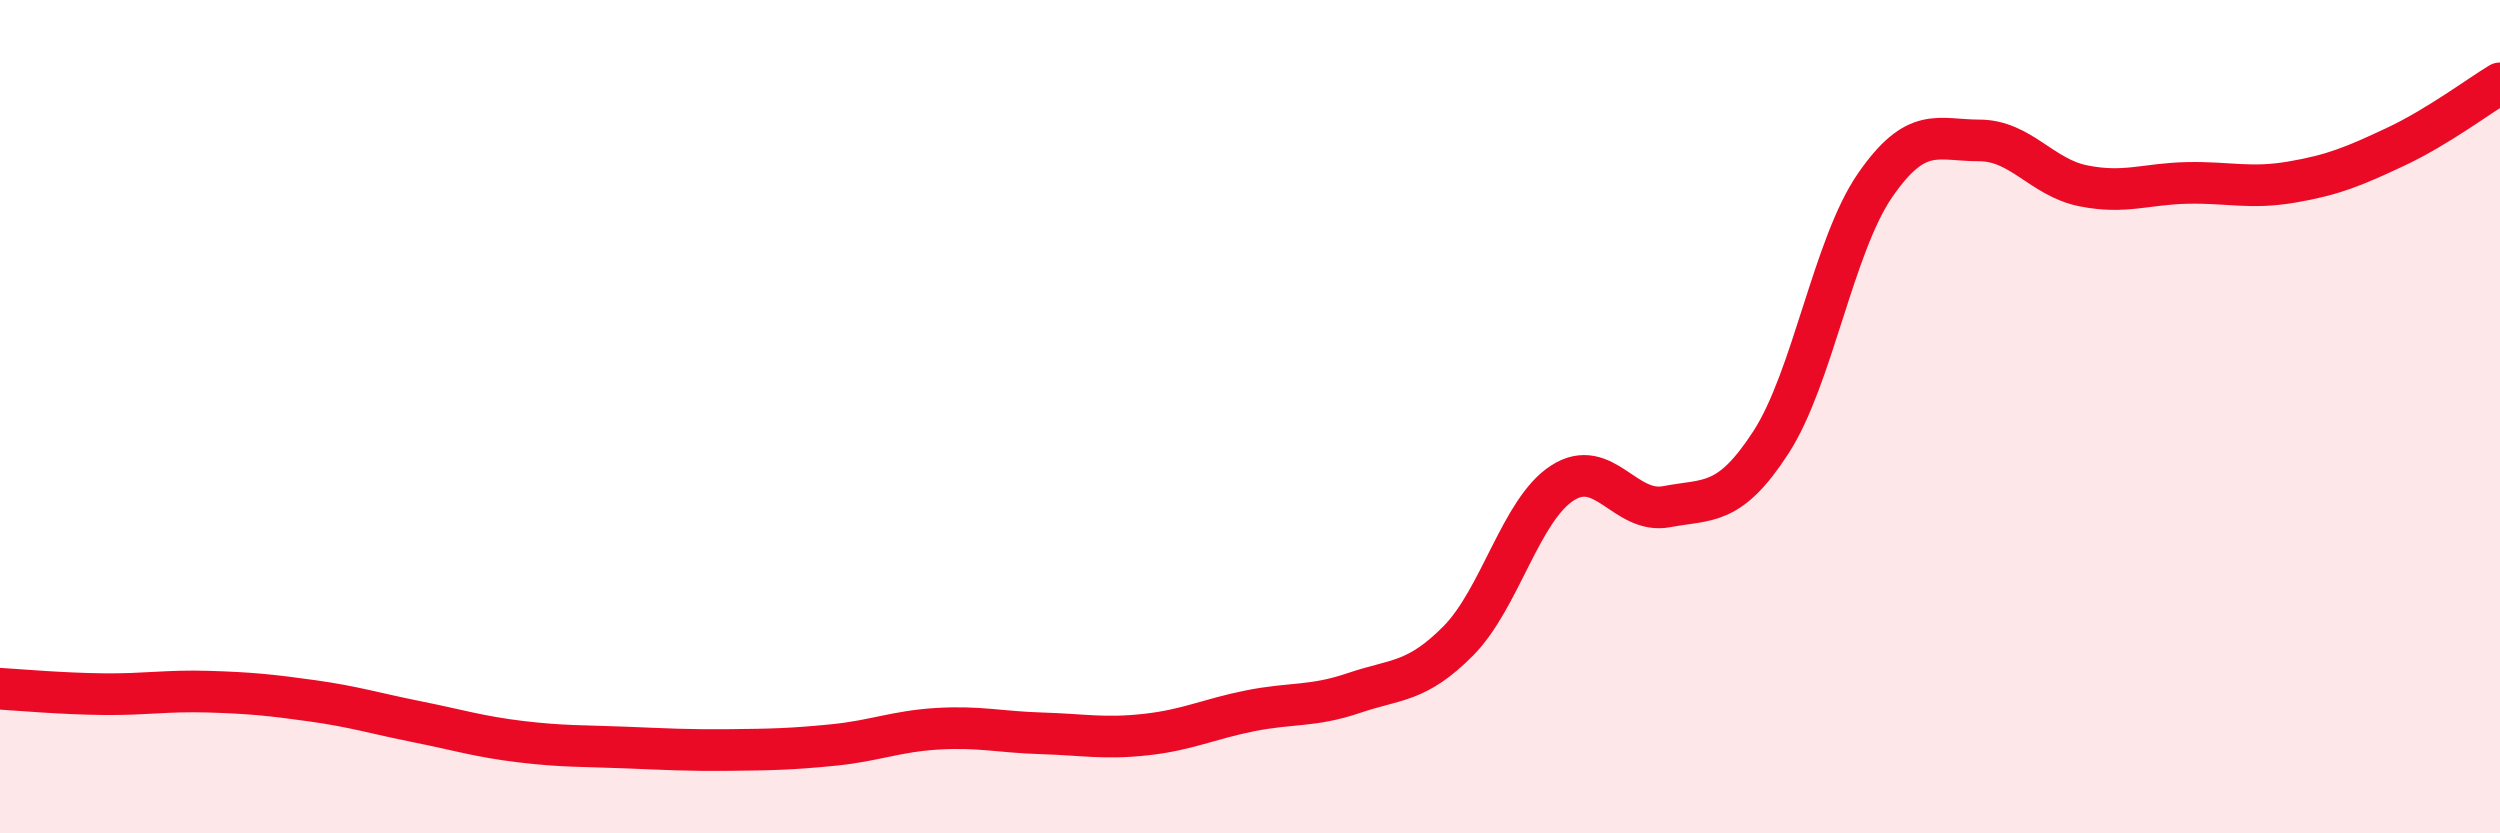
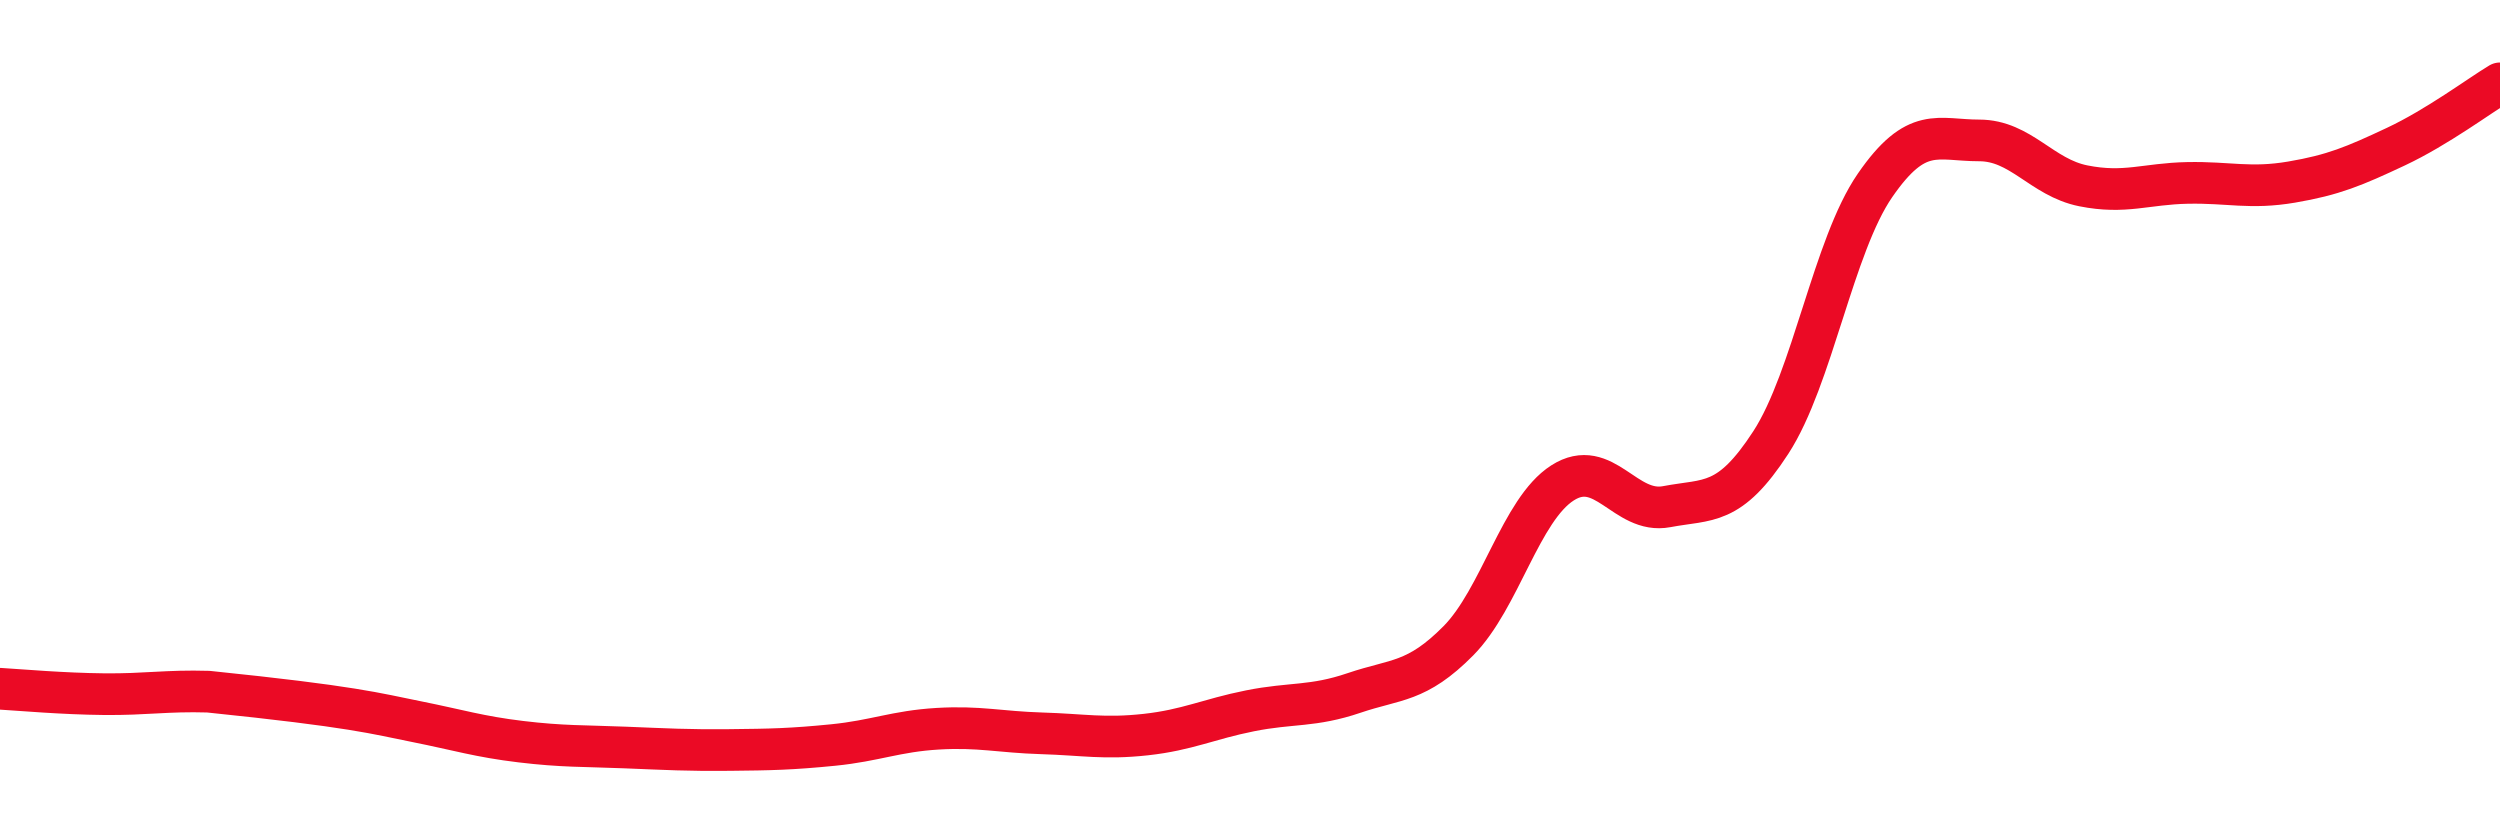
<svg xmlns="http://www.w3.org/2000/svg" width="60" height="20" viewBox="0 0 60 20">
-   <path d="M 0,16.53 C 0.5,16.56 1.5,16.65 2.5,16.66 C 3.5,16.67 4,16.57 5,16.6 C 6,16.63 6.5,16.68 7.5,16.82 C 8.5,16.96 9,17.12 10,17.32 C 11,17.52 11.5,17.68 12.5,17.8 C 13.5,17.92 14,17.9 15,17.94 C 16,17.98 16.5,18.01 17.5,18 C 18.5,17.99 19,17.98 20,17.88 C 21,17.78 21.5,17.55 22.5,17.49 C 23.5,17.43 24,17.57 25,17.6 C 26,17.63 26.5,17.74 27.5,17.63 C 28.5,17.52 29,17.26 30,17.06 C 31,16.86 31.5,16.97 32.5,16.63 C 33.5,16.29 34,16.39 35,15.38 C 36,14.37 36.5,12.23 37.5,11.59 C 38.5,10.95 39,12.35 40,12.16 C 41,11.97 41.5,12.16 42.5,10.62 C 43.5,9.08 44,5.9 45,4.45 C 46,3 46.5,3.37 47.5,3.37 C 48.5,3.37 49,4.26 50,4.46 C 51,4.66 51.5,4.41 52.5,4.39 C 53.5,4.37 54,4.54 55,4.37 C 56,4.2 56.5,3.99 57.5,3.52 C 58.5,3.05 59.5,2.3 60,2L60 20L0 20Z" fill="#EB0A25" opacity="0.1" stroke-linecap="round" stroke-linejoin="round" />
-   <path d="M 0,16.53 C 0.5,16.56 1.5,16.65 2.5,16.66 C 3.5,16.67 4,16.57 5,16.6 C 6,16.63 6.5,16.68 7.5,16.82 C 8.5,16.96 9,17.12 10,17.32 C 11,17.52 11.5,17.68 12.5,17.8 C 13.5,17.92 14,17.9 15,17.94 C 16,17.98 16.5,18.01 17.5,18 C 18.5,17.99 19,17.98 20,17.88 C 21,17.78 21.5,17.55 22.5,17.49 C 23.5,17.43 24,17.57 25,17.6 C 26,17.63 26.5,17.74 27.5,17.63 C 28.5,17.52 29,17.26 30,17.06 C 31,16.86 31.5,16.97 32.5,16.63 C 33.5,16.29 34,16.39 35,15.38 C 36,14.37 36.5,12.23 37.5,11.59 C 38.5,10.95 39,12.35 40,12.16 C 41,11.97 41.5,12.16 42.5,10.62 C 43.5,9.08 44,5.9 45,4.45 C 46,3 46.5,3.37 47.5,3.37 C 48.5,3.37 49,4.26 50,4.46 C 51,4.66 51.5,4.41 52.5,4.39 C 53.5,4.37 54,4.54 55,4.37 C 56,4.2 56.5,3.99 57.5,3.52 C 58.5,3.05 59.5,2.3 60,2" stroke="#EB0A25" stroke-width="1" fill="none" stroke-linecap="round" stroke-linejoin="round" />
+   <path d="M 0,16.53 C 0.5,16.56 1.5,16.65 2.5,16.66 C 3.5,16.67 4,16.57 5,16.6 C 8.5,16.96 9,17.12 10,17.32 C 11,17.52 11.5,17.68 12.5,17.8 C 13.5,17.92 14,17.9 15,17.94 C 16,17.98 16.5,18.01 17.5,18 C 18.5,17.99 19,17.98 20,17.88 C 21,17.78 21.5,17.55 22.5,17.49 C 23.5,17.43 24,17.57 25,17.6 C 26,17.63 26.5,17.74 27.5,17.63 C 28.5,17.52 29,17.26 30,17.06 C 31,16.86 31.5,16.97 32.5,16.63 C 33.5,16.29 34,16.39 35,15.38 C 36,14.37 36.5,12.23 37.5,11.59 C 38.5,10.95 39,12.35 40,12.16 C 41,11.97 41.5,12.16 42.5,10.62 C 43.5,9.08 44,5.9 45,4.45 C 46,3 46.5,3.37 47.5,3.37 C 48.5,3.37 49,4.26 50,4.46 C 51,4.66 51.5,4.41 52.5,4.39 C 53.5,4.37 54,4.54 55,4.37 C 56,4.2 56.5,3.99 57.5,3.52 C 58.5,3.05 59.5,2.3 60,2" stroke="#EB0A25" stroke-width="1" fill="none" stroke-linecap="round" stroke-linejoin="round" />
</svg>